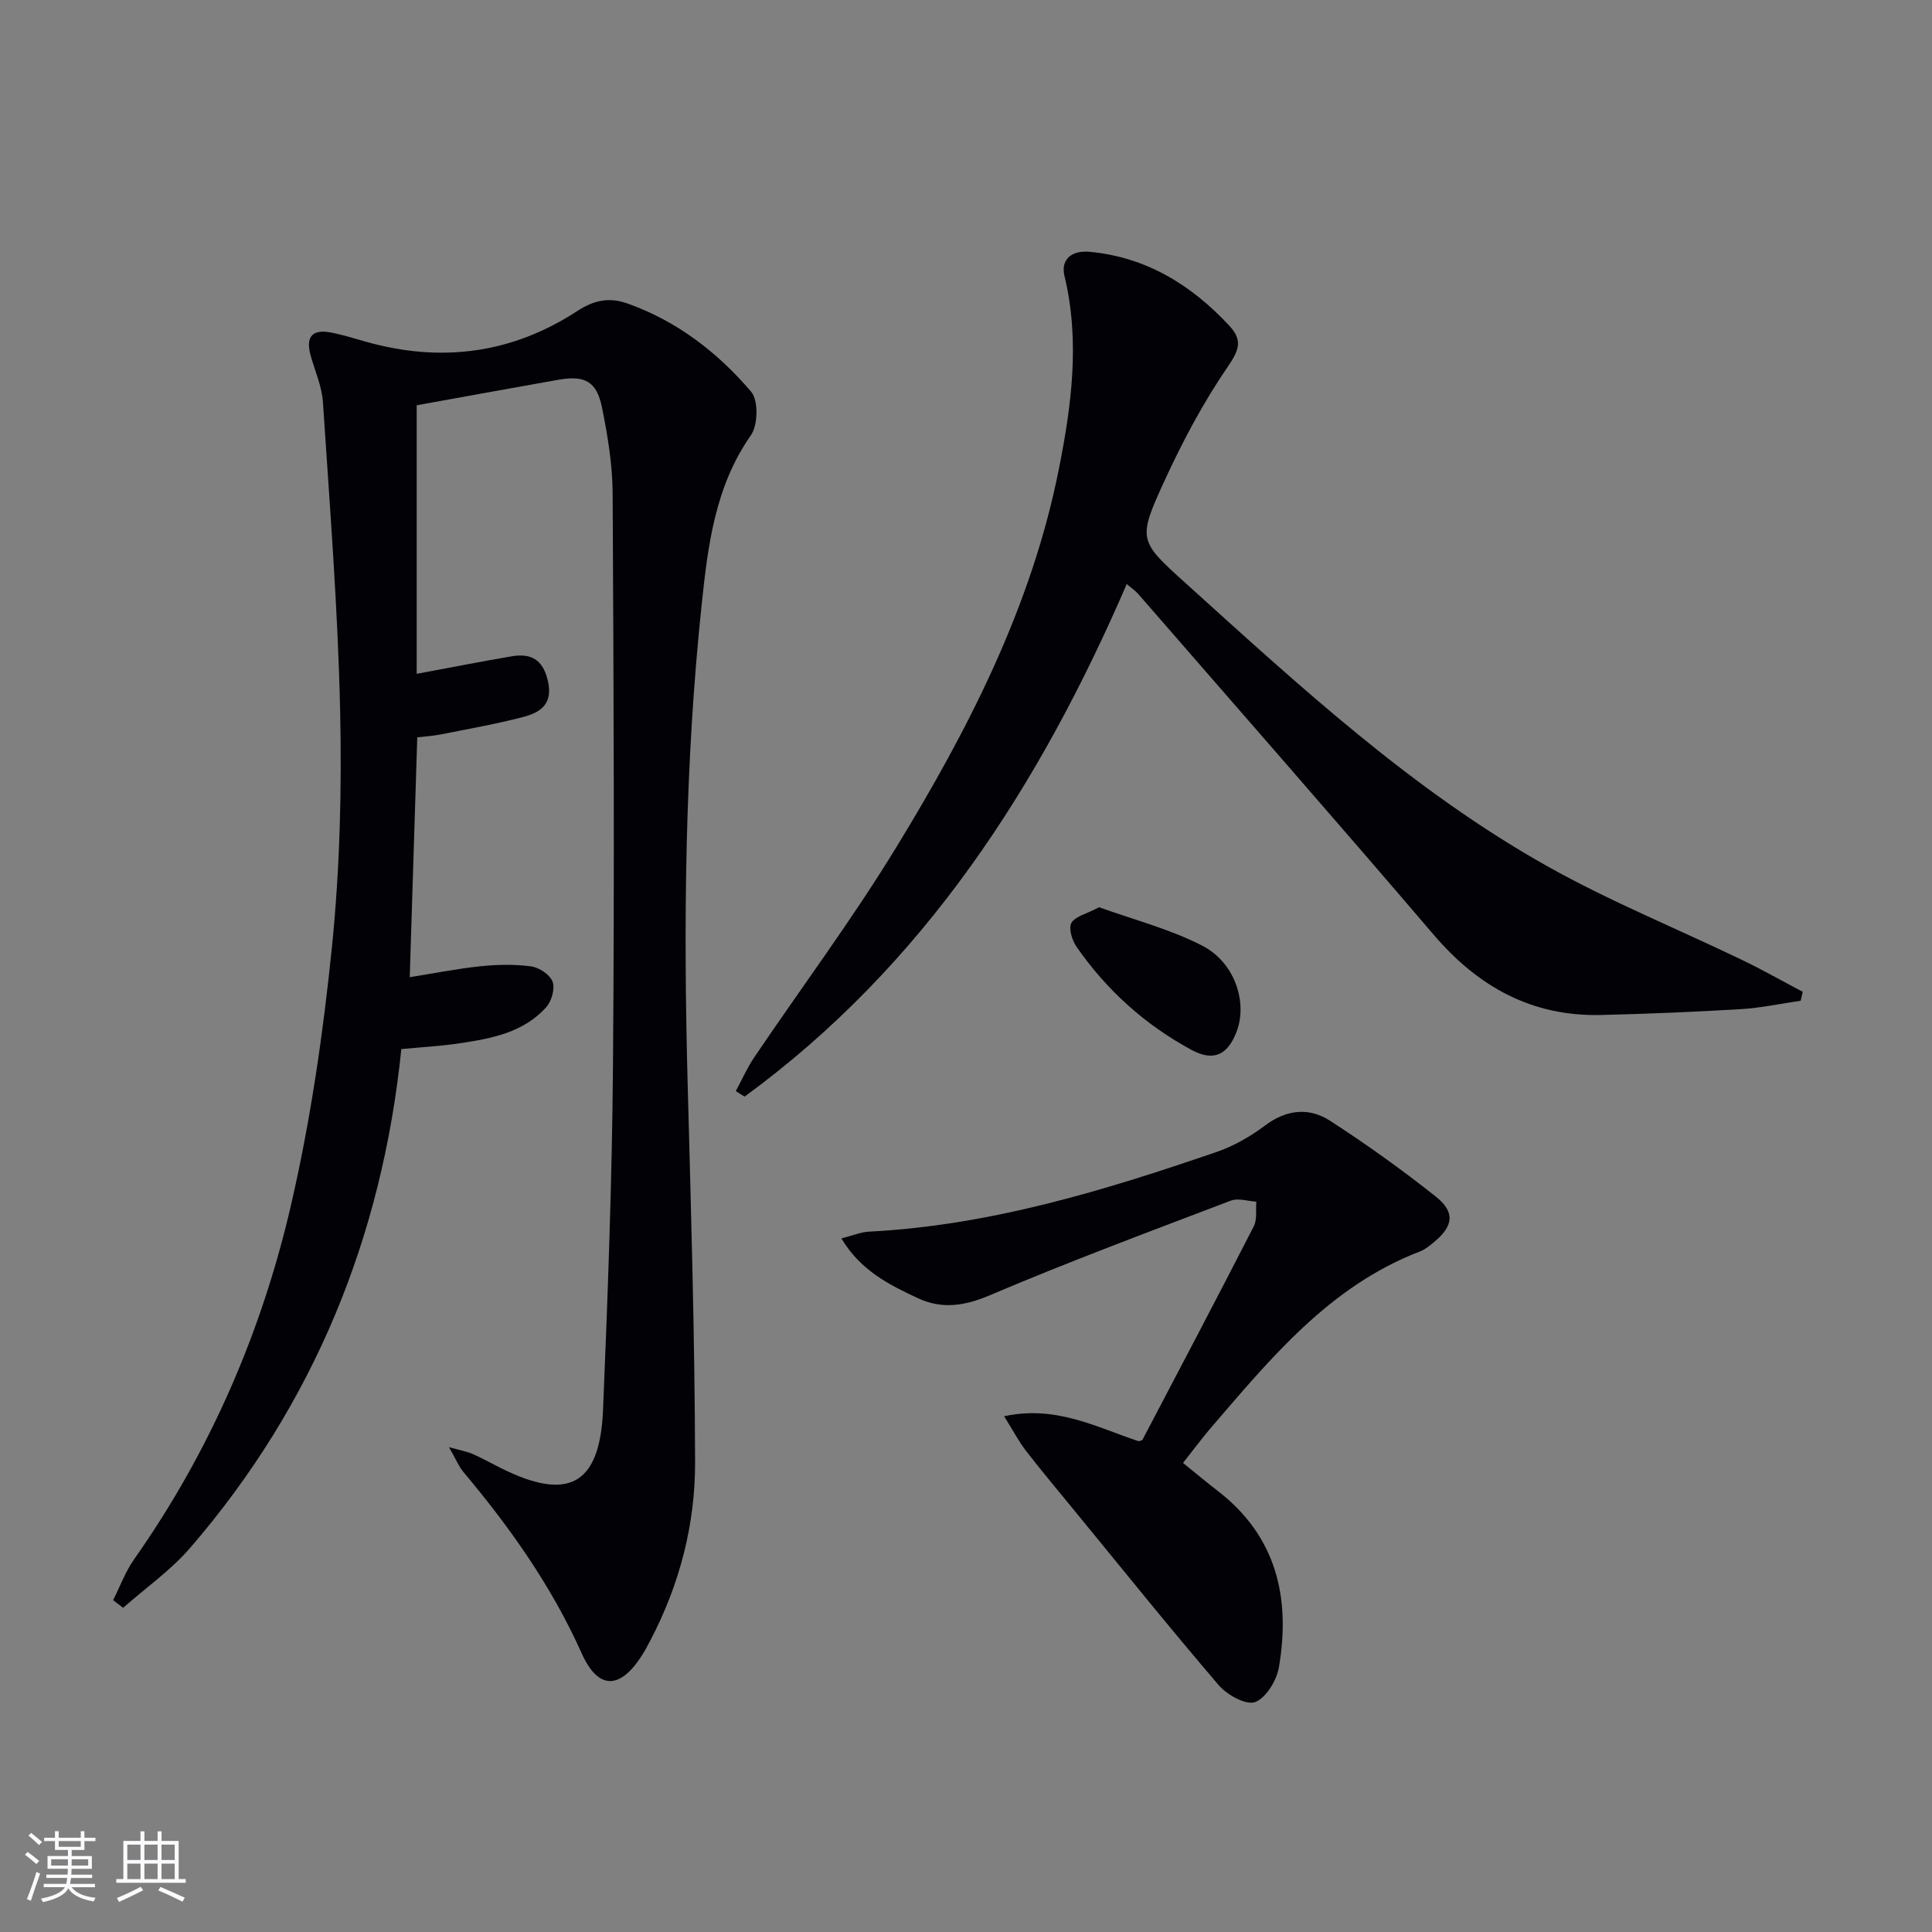
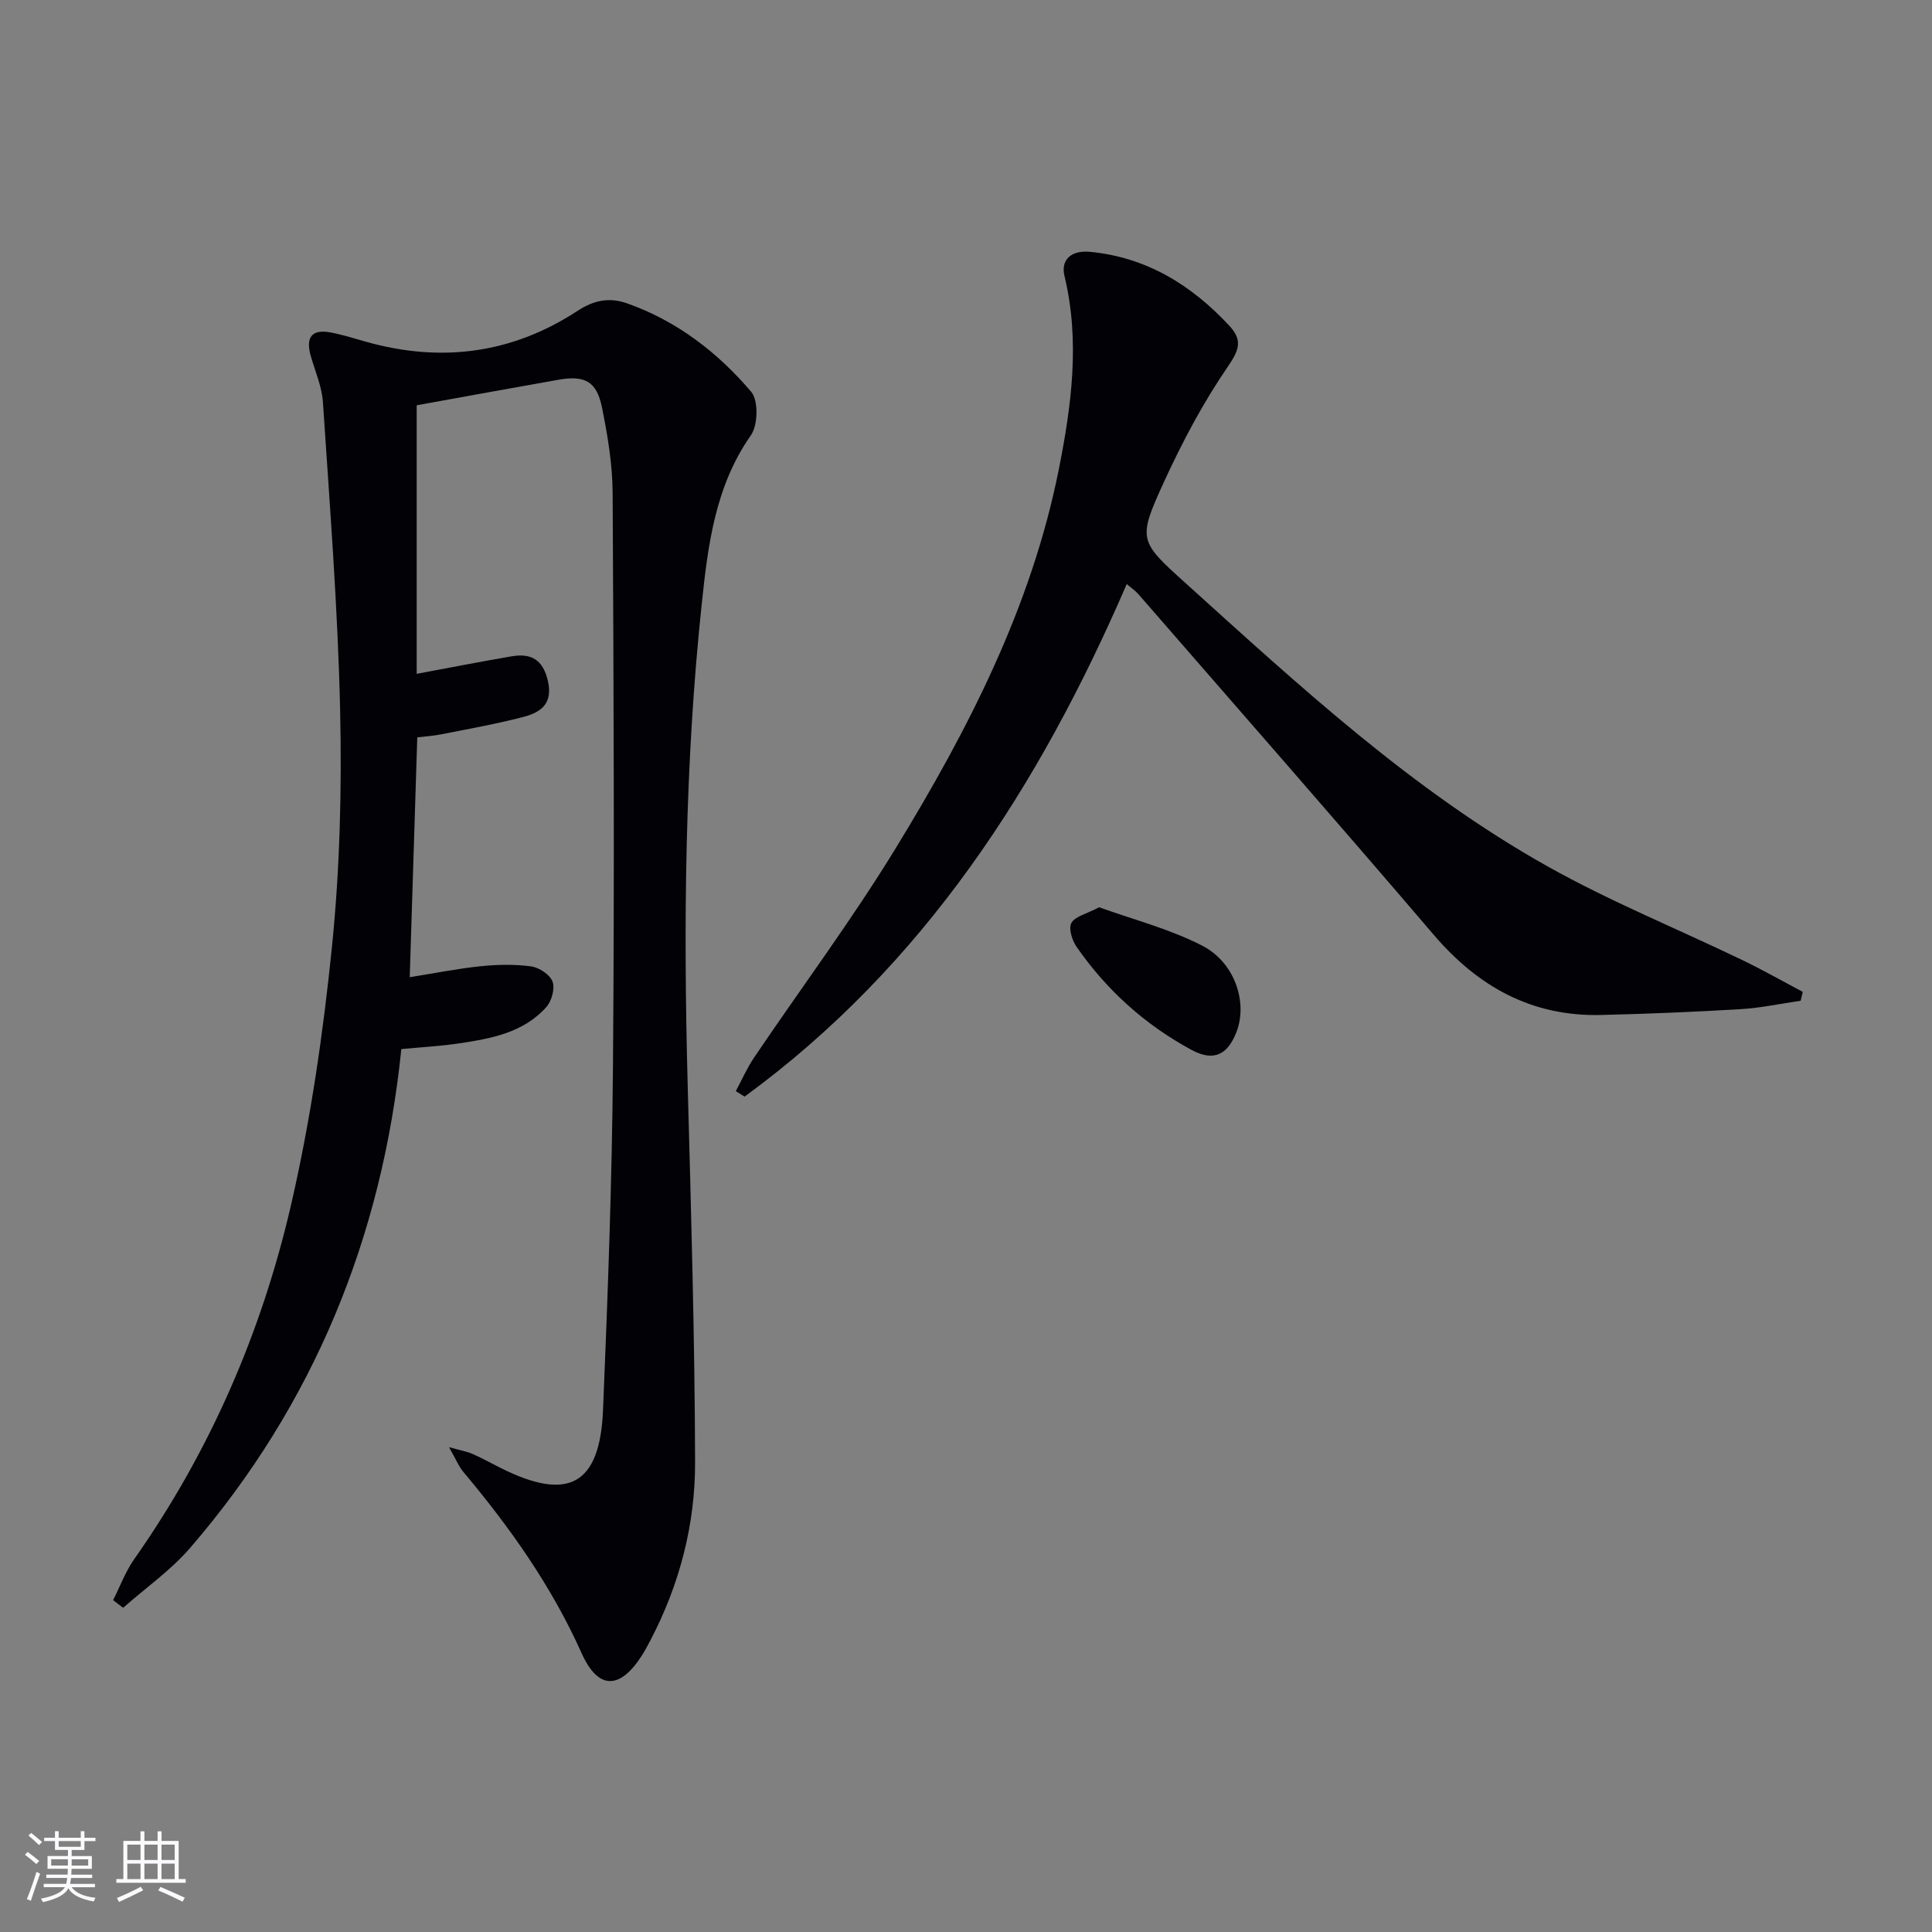
<svg xmlns="http://www.w3.org/2000/svg" enable-background="new 0 0 400 400" viewBox="0 0 400 400">
  <rect x="0" y="0" width="400" height="400" fill="#808080" stroke="none" />
  <g fill="#010106">
    <path d="m23.42 331.29c1.44-2.84 2.56-5.91 4.37-8.49 15.71-22.33 26.4-47.02 32.49-73.43 4.05-17.57 6.65-35.58 8.47-53.54 1.63-16.18 2.03-32.58 1.67-48.85-.48-21.25-2.16-42.47-3.56-63.69-.21-3.24-1.61-6.41-2.52-9.59-1.05-3.69.04-5.63 4.1-4.87 2.44.46 4.82 1.21 7.21 1.89 15.58 4.42 30.28 2.55 43.89-6.34 3.32-2.17 6.51-2.91 10.3-1.57 10.32 3.65 18.74 10.15 25.68 18.3 1.53 1.79 1.42 6.91-.06 9.01-7.43 10.61-8.9 22.85-10.18 34.99-3.5 32.99-3.79 66.11-2.91 99.25.7 26.11 1.47 52.23 1.54 78.34.04 12.9-3.2 25.35-9.25 36.91-.54 1.03-1.09 2.07-1.71 3.05-4.53 7.15-9.08 7.34-12.54-.4-6.2-13.85-14.78-25.96-24.44-37.47-.99-1.18-1.58-2.69-3.01-5.17 2.51.7 3.75.91 4.87 1.4 1.98.87 3.87 1.93 5.81 2.9 14.01 7.03 20.56 3.55 21.21-11.98.99-23.77 1.87-47.56 2.06-71.35.32-39.49.14-78.98-.07-118.47-.03-5.92-1.02-11.91-2.2-17.74-1.1-5.44-3.56-6.72-9.06-5.75-9.76 1.72-19.5 3.51-29.31 5.28v55.6c6.66-1.24 13.13-2.51 19.62-3.62 4.01-.69 6.51.61 7.54 5.07 1.11 4.79-1.54 6.56-5.1 7.48-5.6 1.46-11.32 2.47-17.01 3.6-1.59.32-3.23.41-4.93.62-.52 16.62-1.03 32.86-1.56 49.66 4.96-.79 9.78-1.76 14.66-2.27 3.46-.36 7.03-.43 10.46.03 1.67.23 3.91 1.7 4.45 3.15.54 1.44-.19 4.03-1.3 5.28-4.73 5.3-11.39 6.51-17.99 7.5-3.76.57-7.58.77-12.02 1.19-3.96 38.84-18.1 73.58-43.72 103.27-4.02 4.66-9.22 8.29-13.87 12.4-.71-.51-1.39-1.04-2.08-1.58z" />
    <path d="m372.81 207.19c-4.13.6-8.24 1.49-12.39 1.74-9.63.58-19.28.98-28.92 1.21-14.32.35-25.45-5.82-34.66-16.6-20.22-23.66-40.75-47.06-61.17-70.55-.62-.71-1.44-1.25-2.39-2.07-18.1 41.89-42.03 79.01-79.12 106.12-.61-.38-1.22-.75-1.82-1.13 1.26-2.34 2.33-4.8 3.81-6.99 9.78-14.47 20.26-28.51 29.35-43.39 14.94-24.44 28.04-49.89 33.71-78.33 2.63-13.19 4.43-26.59 1.18-40.06-.81-3.36 1.39-5.38 5.3-5 11.69 1.13 20.97 6.86 28.81 15.28 2.74 2.95 2.14 4.93-.24 8.41-5.12 7.46-9.43 15.57-13.21 23.81-5.54 12.09-5.3 12.33 4.41 21.09 23.6 21.31 47.01 42.98 74.94 58.64 13 7.29 26.92 12.94 40.38 19.43 4.23 2.04 8.31 4.36 12.46 6.55-.15.62-.29 1.23-.43 1.84z" />
-     <path d="m244.93 302.89c2.72 2.19 4.88 4.01 7.12 5.73 12.23 9.4 15.18 22.16 12.74 36.54-.46 2.73-2.64 6.35-4.92 7.23-1.84.71-5.79-1.45-7.51-3.45-10.17-11.87-19.96-24.05-29.87-36.14-3.38-4.12-6.8-8.2-10.06-12.41-1.48-1.92-2.62-4.11-4.54-7.17 10.79-2.33 19.14 2.3 27.86 5.17.22-.08.69-.11.8-.32 7.72-14.7 15.46-29.39 23.03-44.17.73-1.42.38-3.39.53-5.11-1.76-.1-3.75-.79-5.26-.22-16.72 6.37-33.51 12.62-49.97 19.62-5.22 2.22-9.9 2.88-14.78.61-5.92-2.76-11.89-5.69-15.9-12.4 2.36-.6 4.01-1.31 5.7-1.4 24.99-1.28 48.62-8.47 72.04-16.52 3.56-1.22 6.99-3.22 10.01-5.48 4.44-3.32 9.09-3.76 13.42-.96 7.52 4.86 14.83 10.1 21.85 15.66 4.11 3.26 3.7 6.13-.29 9.43-.89.74-1.83 1.53-2.88 1.94-18.88 7.24-31.11 22.32-43.71 36.97-1.8 2.14-3.47 4.4-5.41 6.85z" />
    <path d="m227.56 187.84c6.98 2.52 14.55 4.46 21.33 7.94 6.81 3.5 9.44 11.79 7.13 17.82-1.83 4.79-4.72 6.25-9.31 3.78-9.6-5.18-17.58-12.36-23.81-21.34-.93-1.34-1.71-3.82-1.08-4.95.77-1.37 3.1-1.86 5.74-3.25z" />
  </g>
  <path d="m5.17 384 .55-.58c.85.61 1.65 1.24 2.4 1.87l-.59.64c-.83-.73-1.62-1.38-2.36-1.93m1.22 9.53-.82-.34c.71-1.76 1.37-3.64 1.98-5.63.24.13.5.25.76.36-.6 1.67-1.24 3.54-1.92 5.61m-.5-13.5.57-.54c.56.44 1.31 1.06 2.26 1.87l-.64.64c-.68-.66-1.41-1.32-2.19-1.97m3.25.46h2.24v-1.36h.77v1.36h4.57v-1.36h.76v1.36h2.28v.69h-2.28v1.84h-2.64v1.26h4.18v2.64h-4.21c0 .45-.02.86-.05 1.21h4.32v.69h-4.38c-.04.34-.1.75-.19 1.22h5.15v.69h-4.82c.87 1.19 2.51 1.92 4.93 2.19-.17.32-.3.57-.37.76-2.77-.49-4.52-1.41-5.26-2.76-.56 1.26-2.3 2.23-5.24 2.9-.12-.24-.26-.48-.43-.72 2.73-.55 4.38-1.34 4.96-2.38h-4.38v-.69h4.65c.1-.38.17-.79.21-1.22h-4.32v-.69h4.4c.03-.34.05-.75.05-1.21h-4.2v-2.64h4.23v-1.26h-2.69v-1.84h-2.24zm1.46 4.46v1.29h3.45c.01-.4.02-.57.01-.53v-.32-.45h-3.46zm1.55-2.59h4.57v-1.19h-4.57zm6.11 2.59h-3.42v.77c-.01.19-.01.37-.02.53h3.44z" fill="#fafafc" />
  <path d="m32.63 379.16h.82v1.98h3.54v7.89h1.46v.78h-14.37v-.78h1.46v-7.89h3.54v-1.98h.82v1.98h2.73zm-3.49 11.48.5.73c-1.61.82-3.28 1.63-5 2.41-.13-.27-.28-.55-.44-.82 1.75-.72 3.4-1.49 4.94-2.32m-2.78-5.55h2.73v-3.18h-2.73zm0 3.95h2.73v-3.2h-2.73zm3.54-3.95h2.73v-3.18h-2.73zm0 3.95h2.73v-3.2h-2.73zm7.89 4.68c-1.84-.92-3.51-1.7-5.02-2.32l.45-.73c1.89.8 3.57 1.55 5.04 2.23zm-1.62-11.81h-2.73v3.18h2.73zm-2.73 7.13h2.73v-3.2h-2.73z" fill="#fafafc" />
</svg>